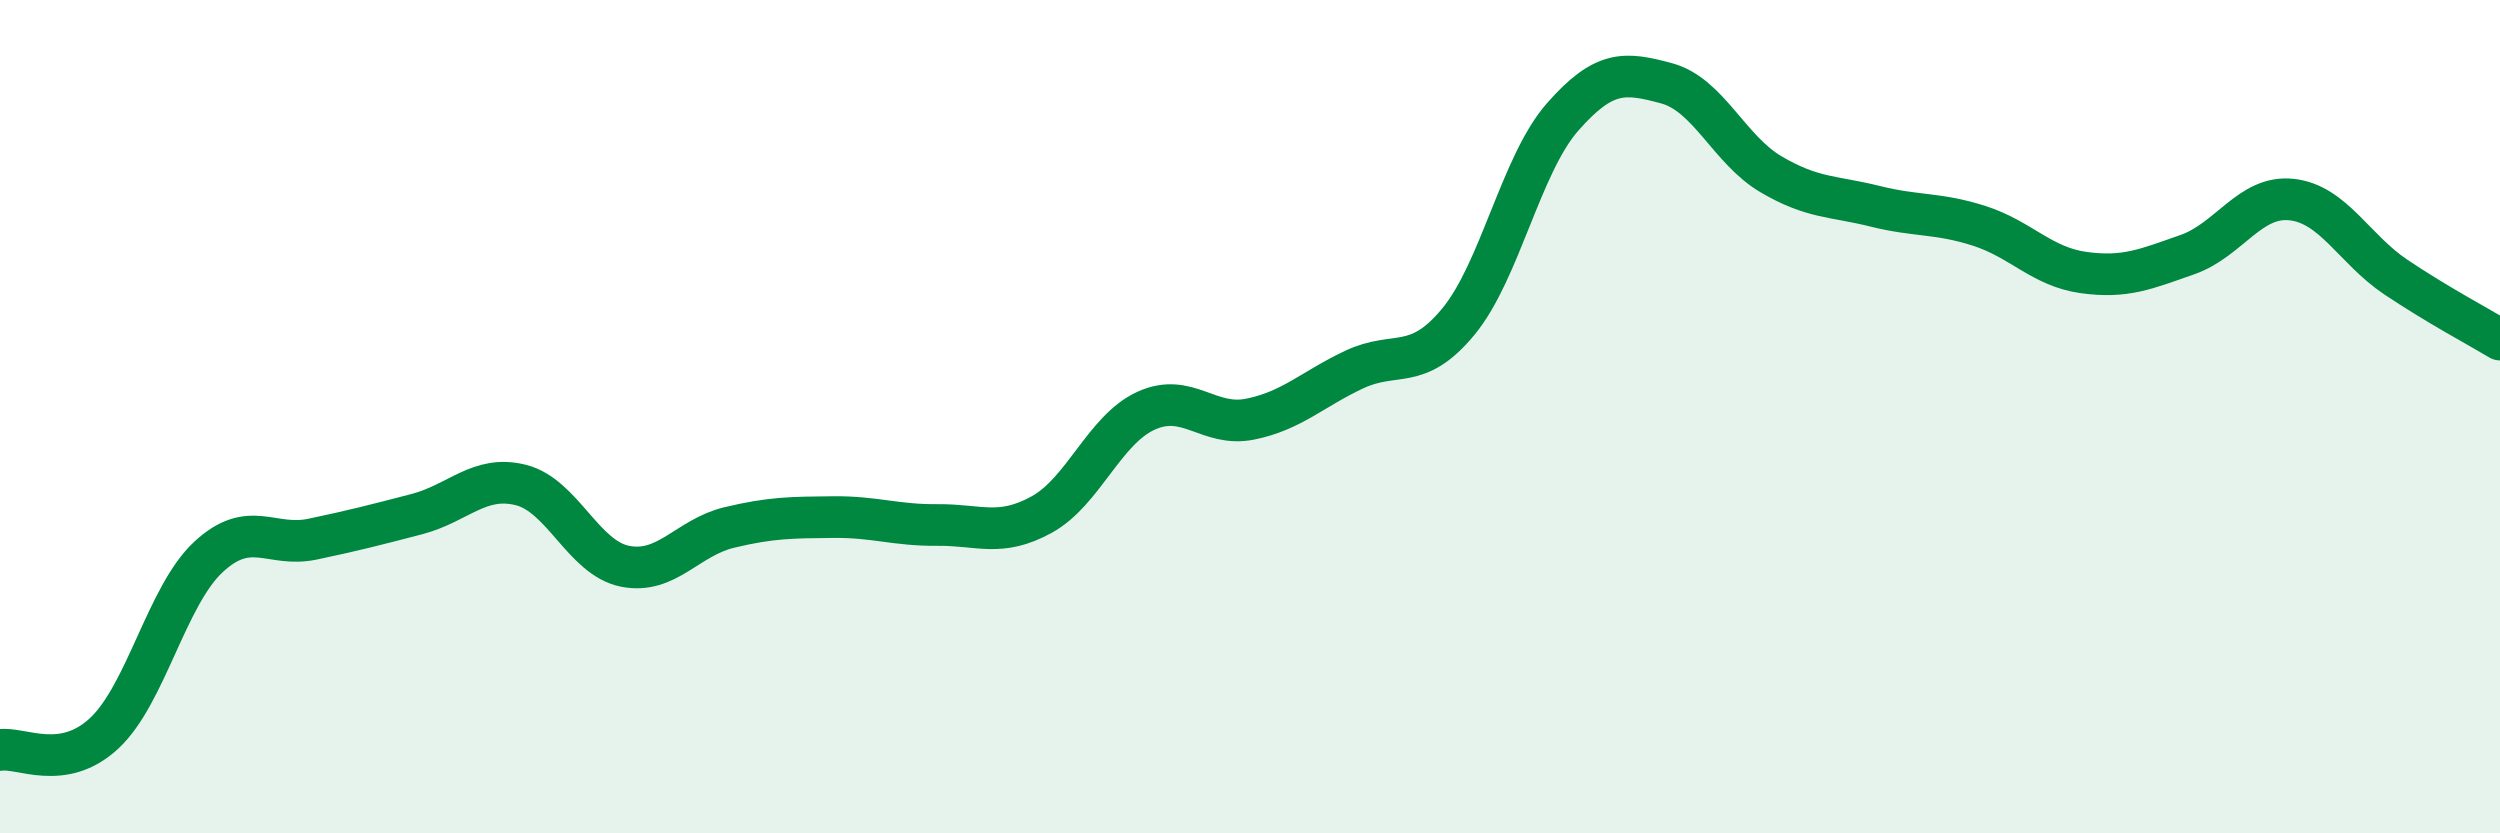
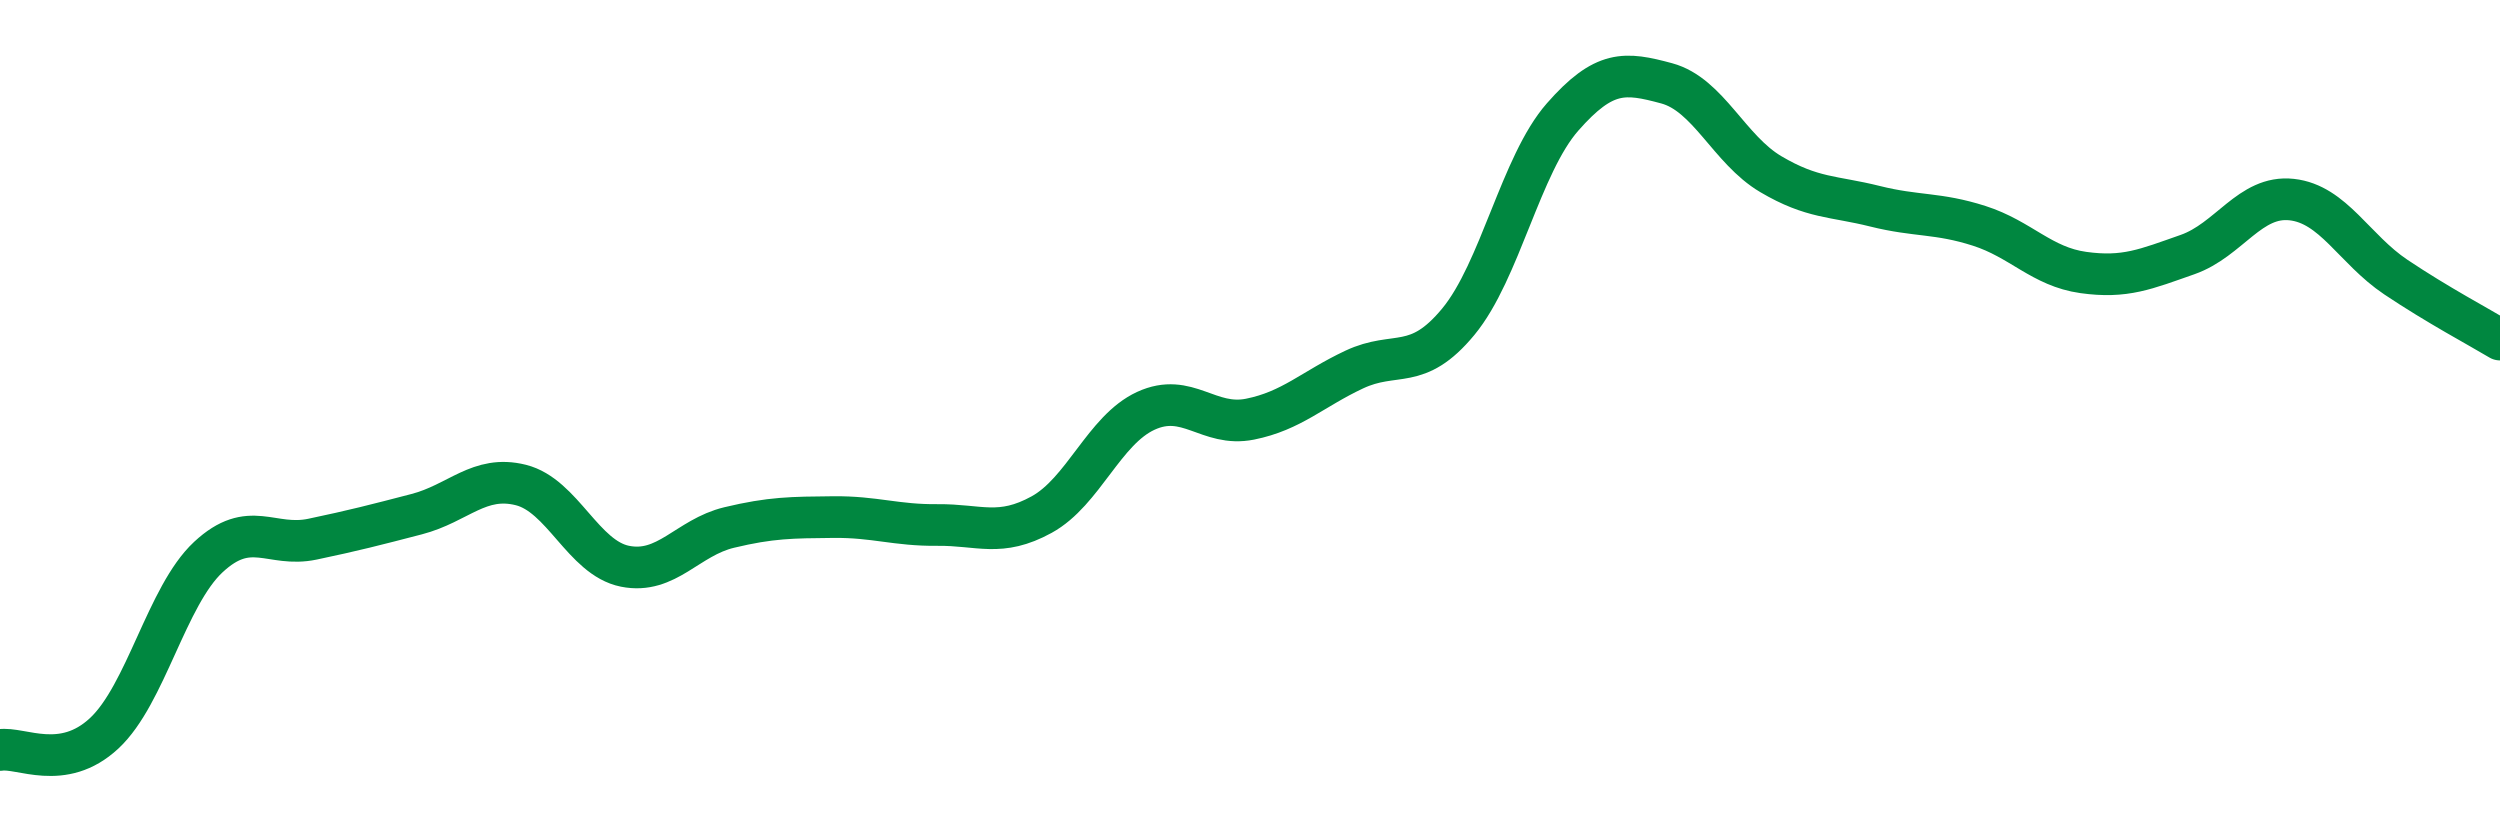
<svg xmlns="http://www.w3.org/2000/svg" width="60" height="20" viewBox="0 0 60 20">
-   <path d="M 0,18 C 0.5,17.92 1.5,18.53 2.5,17.6 C 3.5,16.67 4,14.3 5,13.37 C 6,12.44 6.5,13.15 7.5,12.94 C 8.5,12.73 9,12.6 10,12.34 C 11,12.08 11.5,11.39 12.5,11.64 C 13.5,11.89 14,13.39 15,13.59 C 16,13.79 16.5,12.9 17.5,12.66 C 18.5,12.42 19,12.42 20,12.41 C 21,12.4 21.5,12.61 22.5,12.6 C 23.5,12.59 24,12.9 25,12.35 C 26,11.8 26.5,10.32 27.5,9.86 C 28.5,9.4 29,10.26 30,10.06 C 31,9.86 31.5,9.34 32.5,8.87 C 33.5,8.4 34,8.93 35,7.72 C 36,6.51 36.5,3.95 37.5,2.81 C 38.5,1.67 39,1.73 40,2 C 41,2.27 41.5,3.59 42.5,4.18 C 43.5,4.77 44,4.7 45,4.95 C 46,5.2 46.5,5.1 47.5,5.42 C 48.5,5.74 49,6.4 50,6.54 C 51,6.68 51.5,6.46 52.5,6.11 C 53.5,5.76 54,4.68 55,4.79 C 56,4.9 56.5,5.98 57.5,6.65 C 58.5,7.32 59.5,7.85 60,8.15L60 20L0 20Z" fill="#008740" opacity="0.1" stroke-linecap="round" stroke-linejoin="round" />
  <path d="M 0,18 C 0.5,17.92 1.5,18.53 2.5,17.6 C 3.5,16.67 4,14.3 5,13.37 C 6,12.44 6.5,13.15 7.5,12.94 C 8.5,12.73 9,12.6 10,12.34 C 11,12.08 11.5,11.39 12.5,11.64 C 13.5,11.89 14,13.39 15,13.59 C 16,13.79 16.5,12.9 17.5,12.66 C 18.5,12.42 19,12.42 20,12.41 C 21,12.4 21.5,12.61 22.5,12.6 C 23.5,12.59 24,12.9 25,12.35 C 26,11.8 26.5,10.32 27.5,9.86 C 28.5,9.4 29,10.26 30,10.06 C 31,9.86 31.5,9.34 32.5,8.87 C 33.5,8.4 34,8.93 35,7.72 C 36,6.51 36.5,3.95 37.5,2.81 C 38.5,1.67 39,1.73 40,2 C 41,2.27 41.5,3.59 42.5,4.18 C 43.5,4.77 44,4.7 45,4.95 C 46,5.2 46.5,5.1 47.5,5.42 C 48.5,5.74 49,6.4 50,6.54 C 51,6.68 51.5,6.46 52.5,6.11 C 53.5,5.76 54,4.68 55,4.79 C 56,4.9 56.5,5.98 57.5,6.65 C 58.5,7.32 59.5,7.85 60,8.15" stroke="#008740" stroke-width="1" fill="none" stroke-linecap="round" stroke-linejoin="round" />
</svg>